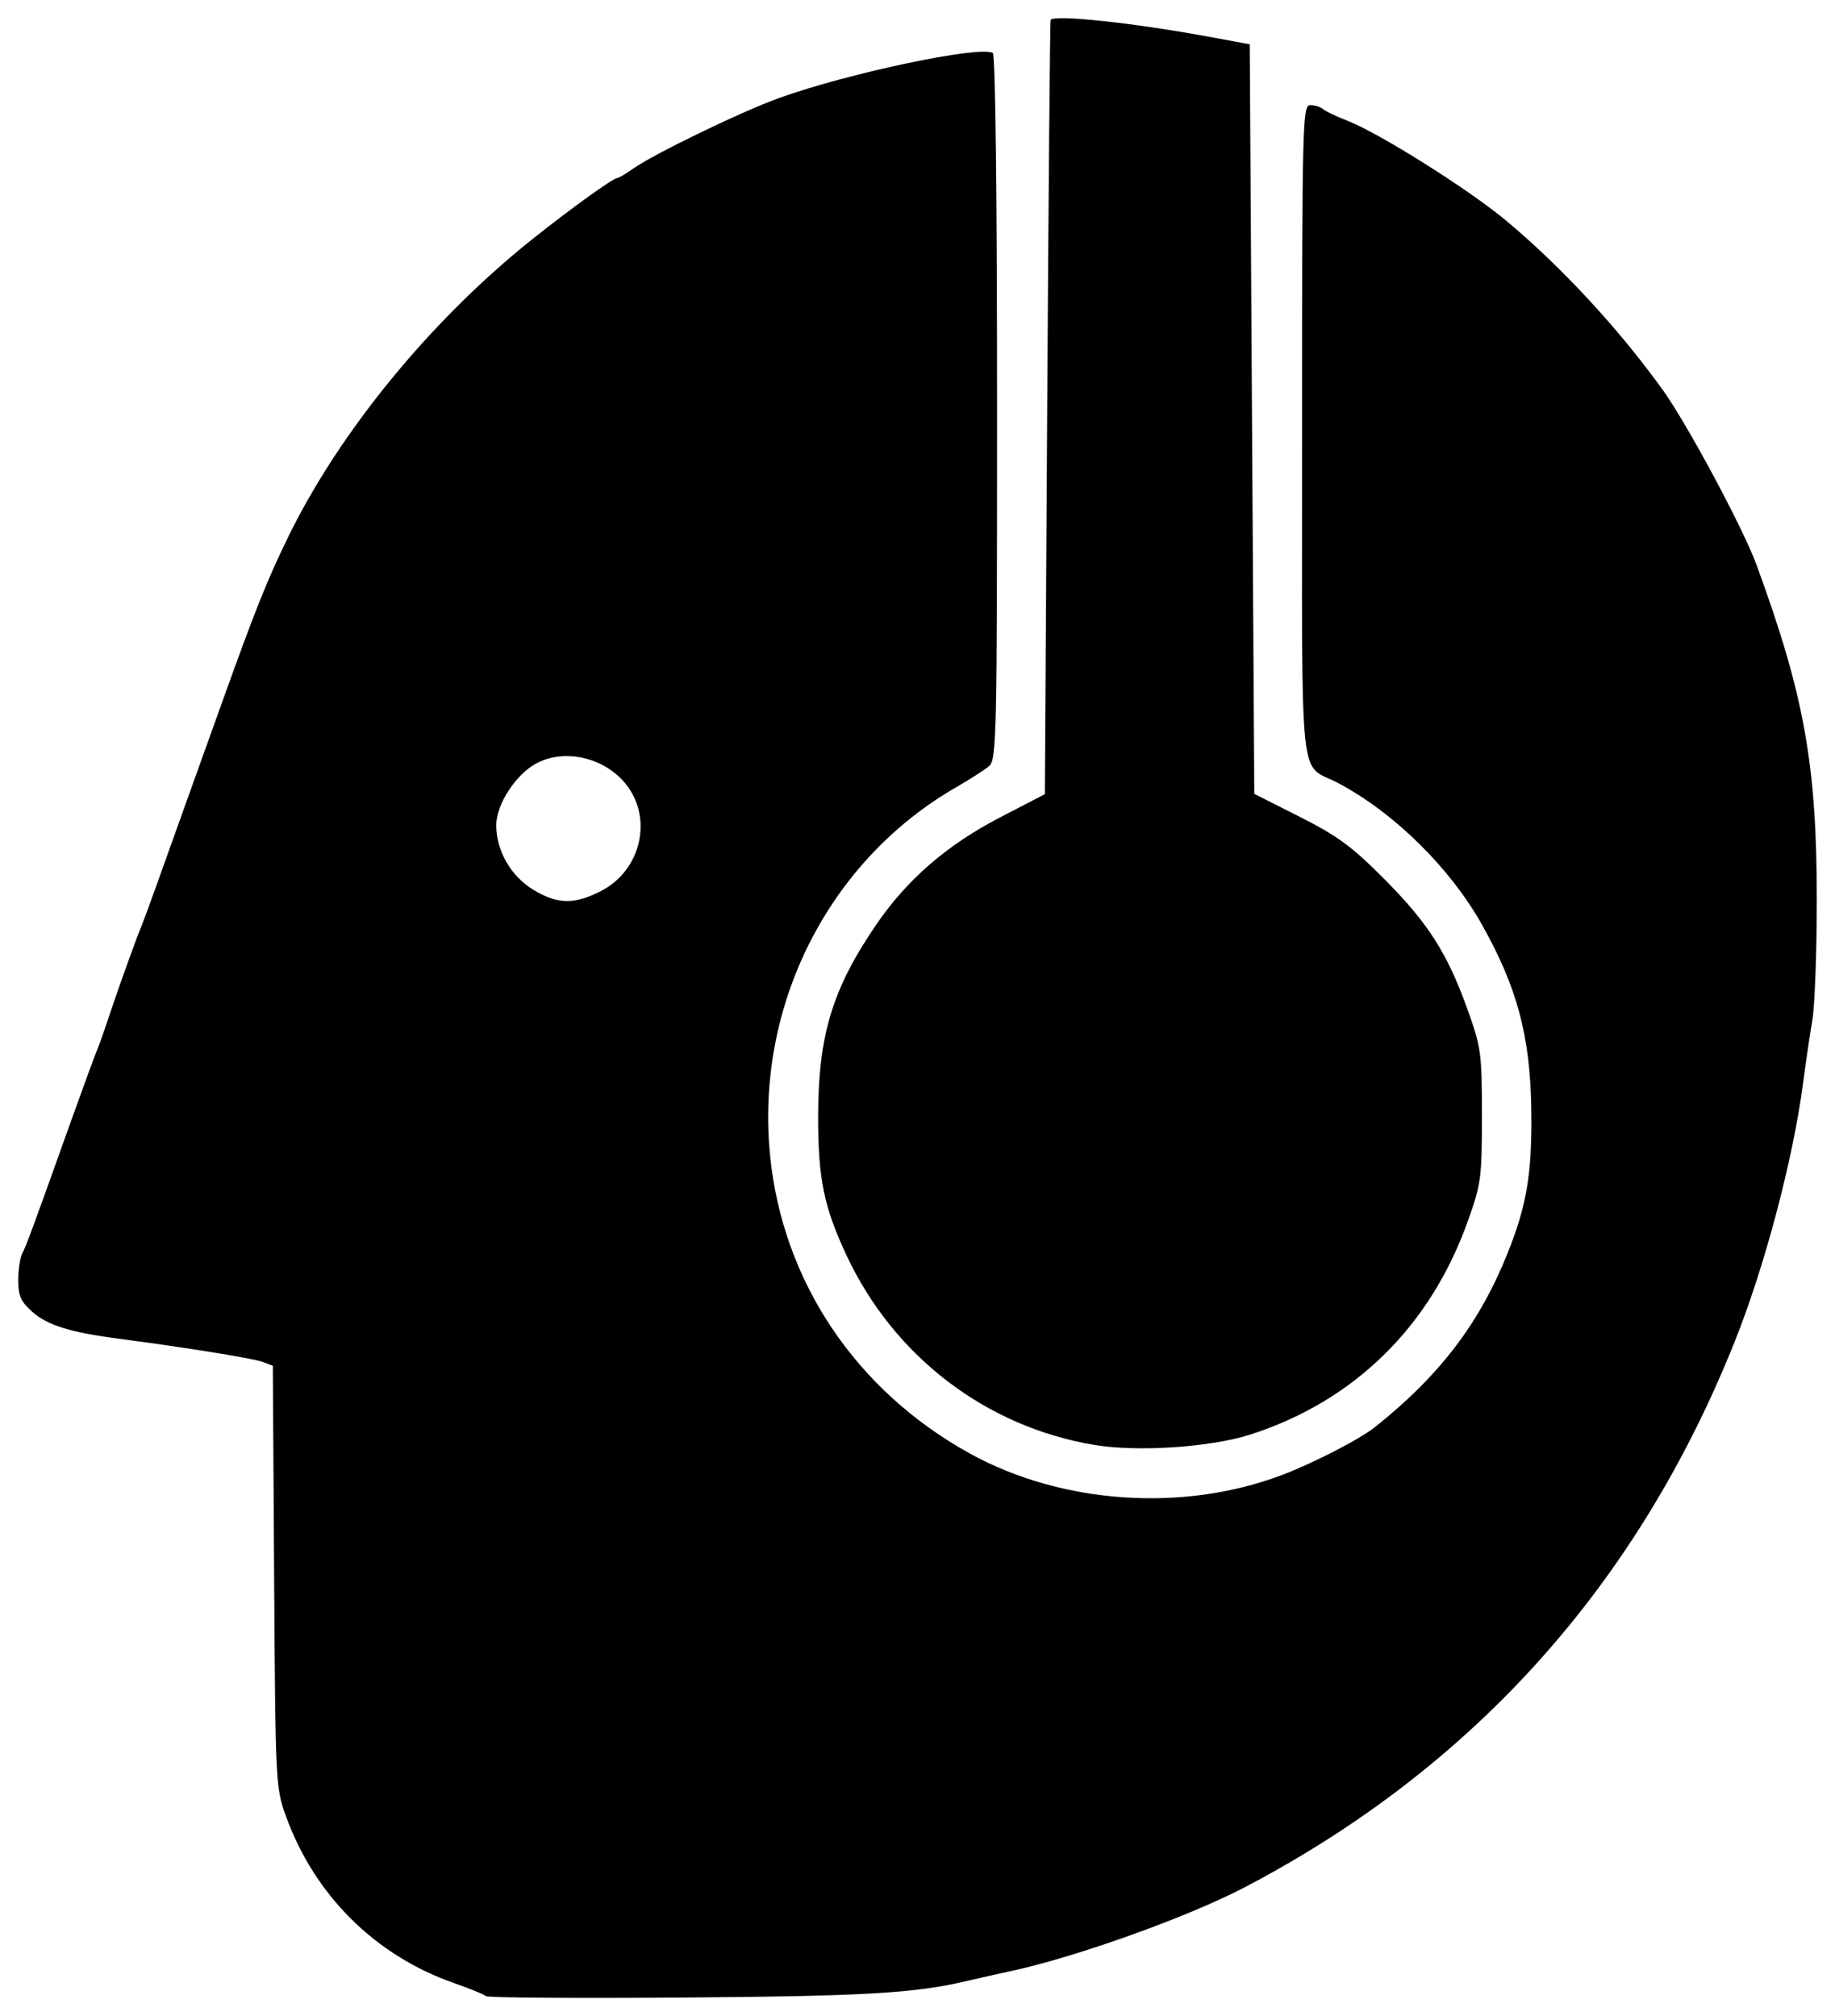
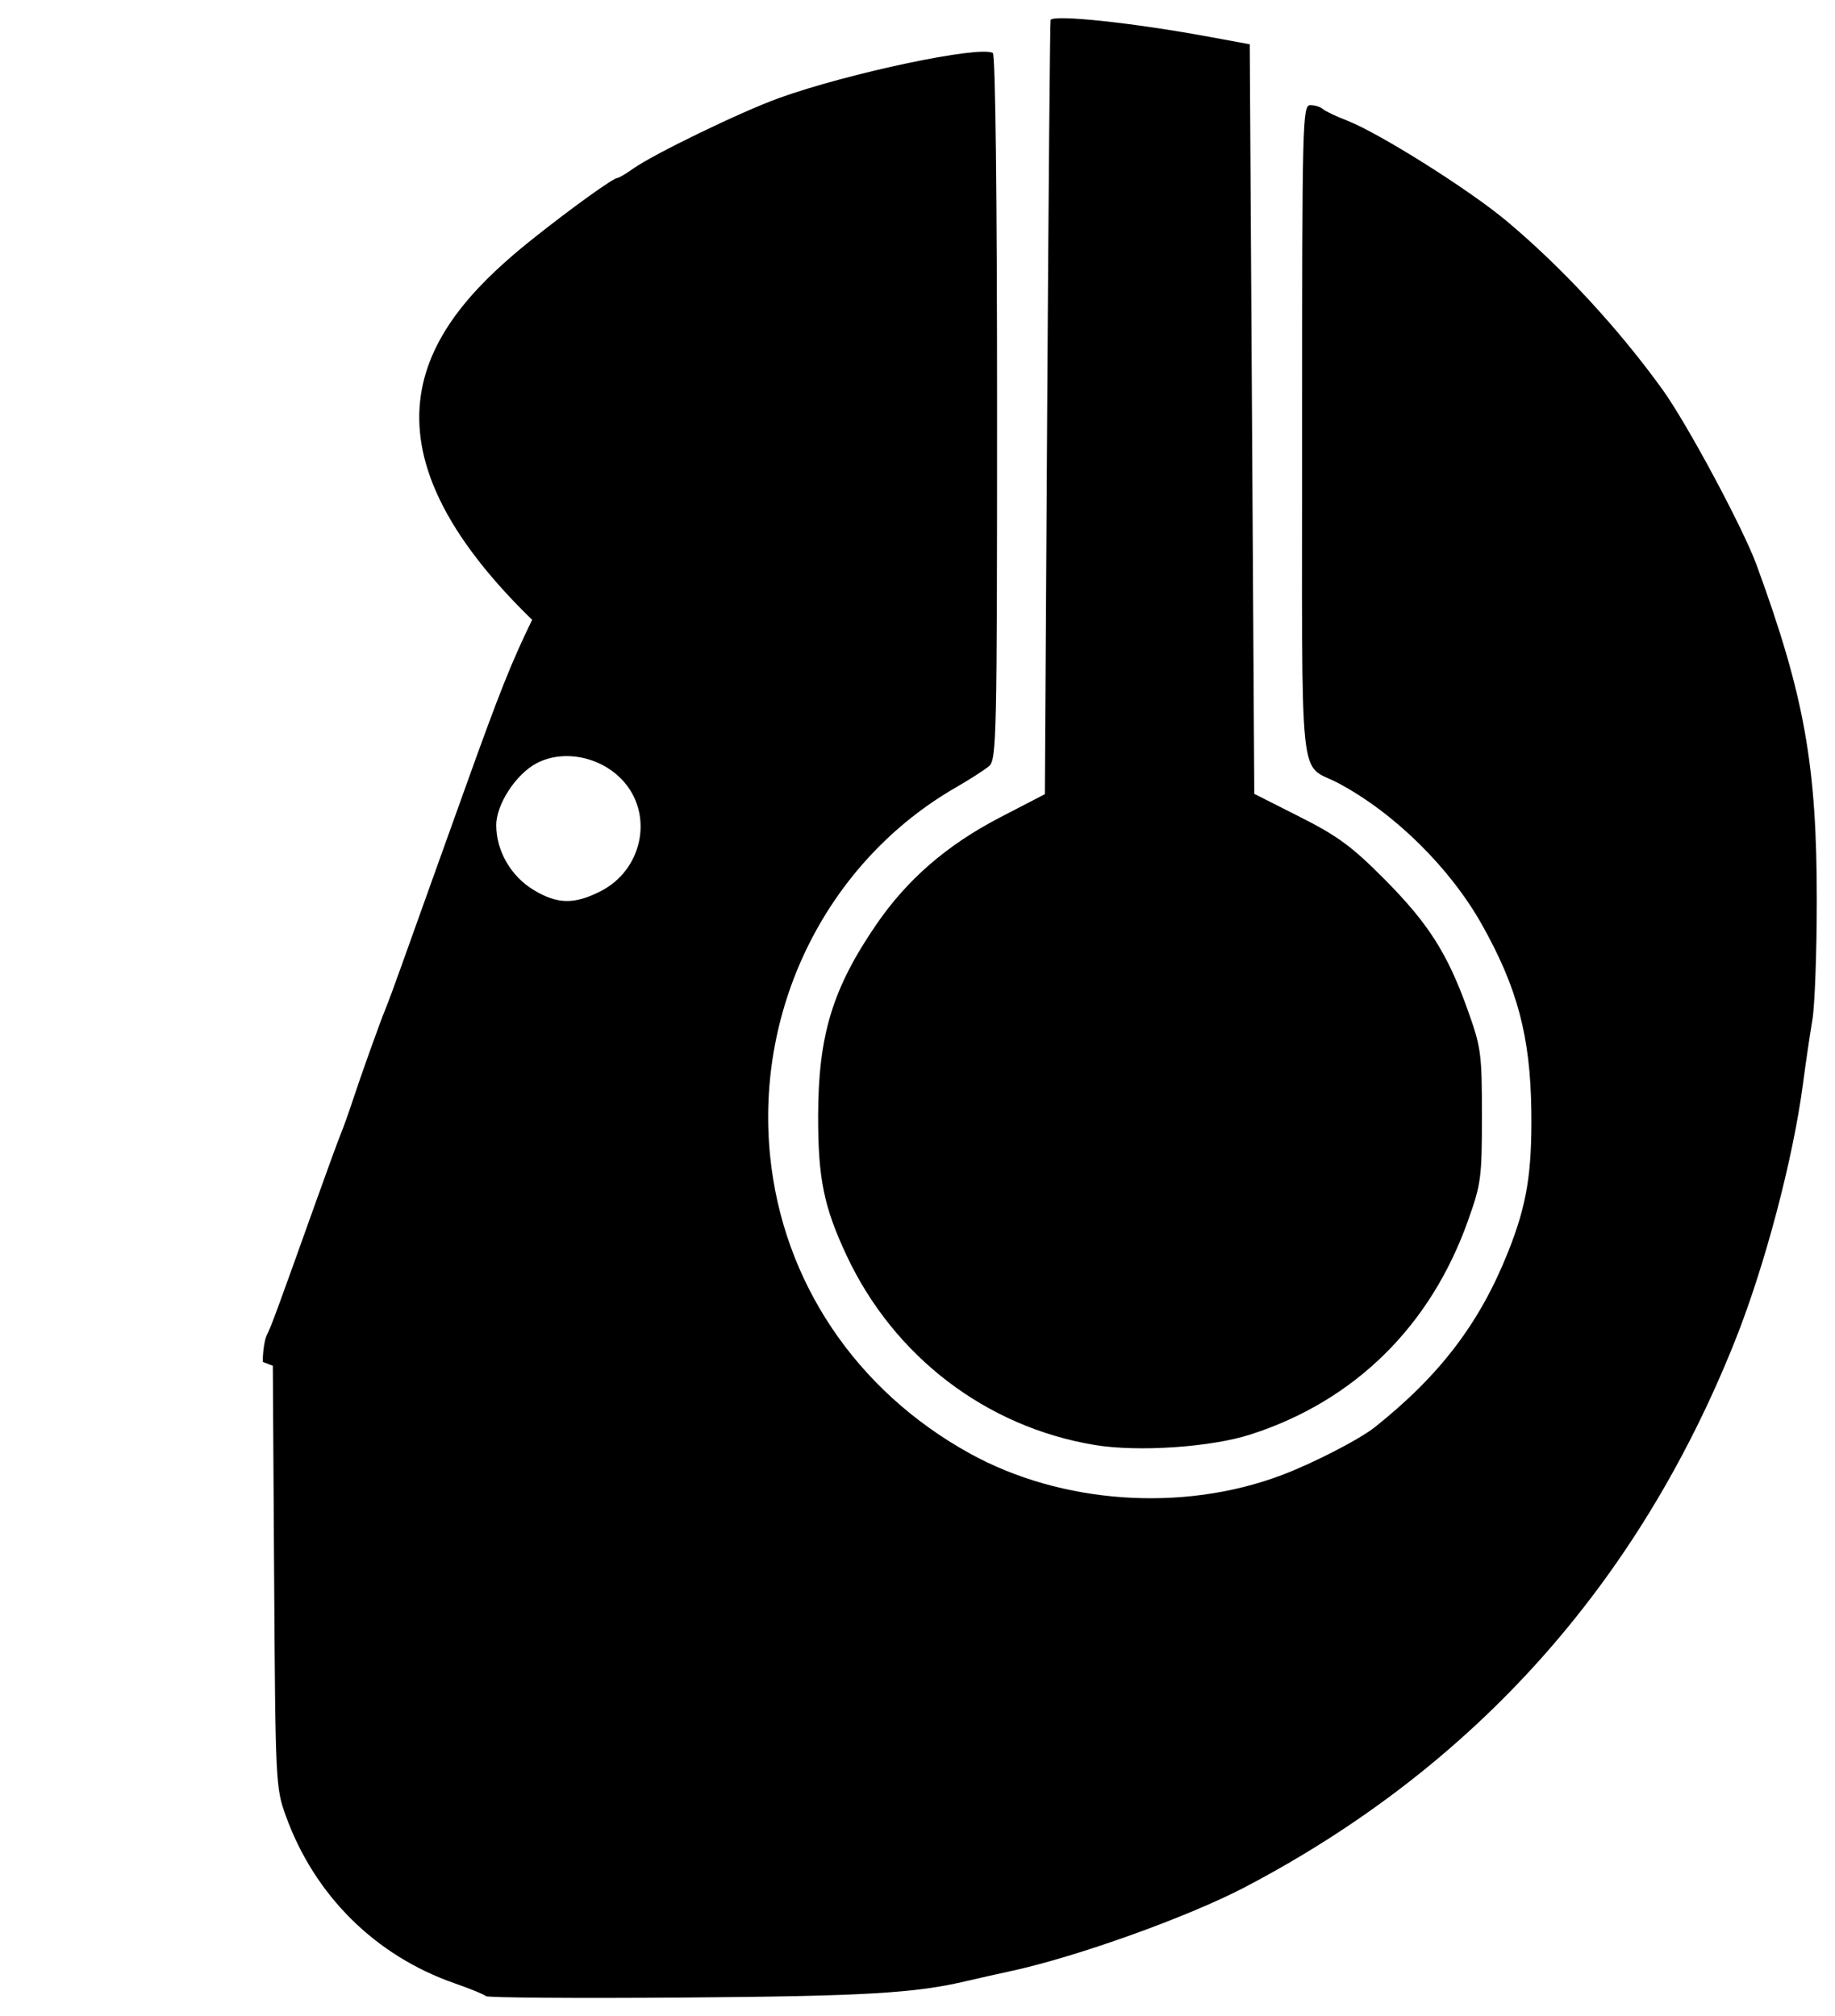
<svg xmlns="http://www.w3.org/2000/svg" xmlns:ns1="http://www.inkscape.org/namespaces/inkscape" xmlns:ns2="http://sodipodi.sourceforge.net/DTD/sodipodi-0.dtd" id="svg2" version="1.1" ns1:version="0.48+devel r12701" width="403.048" height="442.893" viewBox="0 0 403.048 442.893" ns2:docname="Wear_ear_protection.svg">
  <defs id="defs6" />
  <ns2:namedview pagecolor="#ffffff" bordercolor="#666666" borderopacity="1" objecttolerance="10" gridtolerance="10" guidetolerance="10" ns1:pageopacity="0" ns1:pageshadow="2" ns1:window-width="731" ns1:window-height="480" id="namedview4" showgrid="false" fit-margin-top="4" fit-margin-left="4" fit-margin-right="4" fit-margin-bottom="4" ns1:zoom="0.54252874" ns1:cx="204" ns1:cy="221.29542" ns1:window-x="0" ns1:window-y="0" ns1:window-maximized="0" ns1:current-layer="svg2" />
-   <path style="fill:#000000" d="m 106.74,438.505 c -0.349,-0.349 -3.48,-1.628 -6.957,-2.844 -17.372,-6.07 -30.695,-19.297 -36.993,-36.725 -2.245,-6.213 -2.296,-7.259 -2.578,-52.628 l -0.288,-46.289 -2.212,-0.833 C 55.637,298.405 40.914,296.032 25.853,294.053 15.367,292.674 10.369,291.105 7.066,288.157 4.571,285.93 4,284.641 4,281.245 c 0,-2.296 0.404,-4.956 0.898,-5.911 0.911,-1.761 2.261,-5.425 10.586,-28.736 2.553,-7.15 5.107,-14.125 5.674,-15.5 0.567,-1.375 1.694,-4.525 2.504,-7 1.799,-5.497 6.191,-17.767 7.338,-20.5 0.462,-1.1 1.961,-5.15 3.332,-9 1.371,-3.85 4.592,-12.85 7.158,-20 2.566,-7.15 5.796,-16.15 7.176,-20 7.374,-20.561 9.907,-26.918 14.5,-36.376 C 74.478,94.925 94.638,70.307 117,52.485 c 8.401,-6.695 17.697,-13.387 18.598,-13.387 0.326,0 1.891,-0.924 3.476,-2.053 4.478,-3.189 23.682,-12.49 31.964,-15.481 15.238,-5.504 44.277,-11.626 47.042,-9.916 0.547,0.338 0.92,31.887 0.92,77.855 0,72.368 -0.111,77.381 -1.75,78.786 -0.963,0.825 -4.225,2.924 -7.25,4.665 -28.066,16.151 -44.157,48.046 -40.85,80.968 2.772,27.595 18.839,51.545 43.85,65.365 20.121,11.119 46.764,12.974 68.5,4.769 6.969,-2.631 17.131,-7.866 20.528,-10.576 14.284,-11.396 22.974,-22.823 29.186,-38.382 4.134,-10.353 5.299,-17.389 5.134,-31 -0.198,-16.348 -3.063,-27.153 -10.877,-41.03 C 318.455,190.608 306.27,178.602 294,172.061 c -8.876,-4.732 -8,3.709 -8,-77.118 0,-68.517 0.083,-71.845 1.8,-71.845 0.99,0 2.228,0.382 2.75,0.85 0.522,0.467 2.912,1.609 5.311,2.536 7.044,2.725 26.808,15.163 35.033,22.049 12.163,10.182 24.604,23.634 34.28,37.065 5.39,7.482 17.679,30.399 20.644,38.5 10.514,28.722 13.25,44.007 13.23,73.919 -0.008,11.23 -0.442,22.93 -0.965,26 -0.523,3.07 -1.455,9.406 -2.071,14.081 -2.196,16.664 -8.401,40.117 -14.961,56.547 -21.334,53.428 -57.33,93.555 -107.551,119.894 -12.483,6.547 -37.056,15.361 -51.5,18.473 -3.025,0.652 -7.3,1.612 -9.5,2.135 -11.486,2.727 -22.374,3.366 -62.563,3.671 -23.409,0.178 -42.848,0.037 -43.197,-0.311 z m 25.234,-242.752 c 8.974,-4.589 11.563,-16.297 5.261,-23.787 -4.716,-5.604 -13.175,-7.503 -19.306,-4.333 -4.567,2.362 -8.931,9.034 -8.931,13.654 0,5.638 3.243,11.243 8.238,14.237 5.242,3.142 8.929,3.199 14.737,0.229 z m 108.494,121.68 c -23.871,-3.953 -44.132,-19.432 -54.536,-41.665 -4.989,-10.662 -6.26,-16.914 -6.233,-30.67 0.035,-17.646 3.135,-27.874 12.693,-41.88 6.837,-10.018 15.577,-17.592 27.333,-23.688 l 9.774,-5.068 0.514,-84.932 c 0.283,-46.713 0.62,-85.045 0.75,-85.182 1.09,-1.155 18.277,0.686 34.736,3.721 l 9,1.659 0.5,82.332 0.5,82.332 10,5.054 c 8.302,4.196 11.443,6.505 18.5,13.603 9.72,9.776 13.92,16.36 18.363,28.788 2.963,8.288 3.133,9.545 3.133,23.261 0,13.716 -0.169,14.974 -3.133,23.261 -8.255,23.088 -24.938,39.446 -47.696,46.768 -8.716,2.804 -24.689,3.881 -34.199,2.307 z" id="path4064" ns1:connector-curvature="0" />
+   <path style="fill:#000000" d="m 106.74,438.505 c -0.349,-0.349 -3.48,-1.628 -6.957,-2.844 -17.372,-6.07 -30.695,-19.297 -36.993,-36.725 -2.245,-6.213 -2.296,-7.259 -2.578,-52.628 l -0.288,-46.289 -2.212,-0.833 c 0,-2.296 0.404,-4.956 0.898,-5.911 0.911,-1.761 2.261,-5.425 10.586,-28.736 2.553,-7.15 5.107,-14.125 5.674,-15.5 0.567,-1.375 1.694,-4.525 2.504,-7 1.799,-5.497 6.191,-17.767 7.338,-20.5 0.462,-1.1 1.961,-5.15 3.332,-9 1.371,-3.85 4.592,-12.85 7.158,-20 2.566,-7.15 5.796,-16.15 7.176,-20 7.374,-20.561 9.907,-26.918 14.5,-36.376 C 74.478,94.925 94.638,70.307 117,52.485 c 8.401,-6.695 17.697,-13.387 18.598,-13.387 0.326,0 1.891,-0.924 3.476,-2.053 4.478,-3.189 23.682,-12.49 31.964,-15.481 15.238,-5.504 44.277,-11.626 47.042,-9.916 0.547,0.338 0.92,31.887 0.92,77.855 0,72.368 -0.111,77.381 -1.75,78.786 -0.963,0.825 -4.225,2.924 -7.25,4.665 -28.066,16.151 -44.157,48.046 -40.85,80.968 2.772,27.595 18.839,51.545 43.85,65.365 20.121,11.119 46.764,12.974 68.5,4.769 6.969,-2.631 17.131,-7.866 20.528,-10.576 14.284,-11.396 22.974,-22.823 29.186,-38.382 4.134,-10.353 5.299,-17.389 5.134,-31 -0.198,-16.348 -3.063,-27.153 -10.877,-41.03 C 318.455,190.608 306.27,178.602 294,172.061 c -8.876,-4.732 -8,3.709 -8,-77.118 0,-68.517 0.083,-71.845 1.8,-71.845 0.99,0 2.228,0.382 2.75,0.85 0.522,0.467 2.912,1.609 5.311,2.536 7.044,2.725 26.808,15.163 35.033,22.049 12.163,10.182 24.604,23.634 34.28,37.065 5.39,7.482 17.679,30.399 20.644,38.5 10.514,28.722 13.25,44.007 13.23,73.919 -0.008,11.23 -0.442,22.93 -0.965,26 -0.523,3.07 -1.455,9.406 -2.071,14.081 -2.196,16.664 -8.401,40.117 -14.961,56.547 -21.334,53.428 -57.33,93.555 -107.551,119.894 -12.483,6.547 -37.056,15.361 -51.5,18.473 -3.025,0.652 -7.3,1.612 -9.5,2.135 -11.486,2.727 -22.374,3.366 -62.563,3.671 -23.409,0.178 -42.848,0.037 -43.197,-0.311 z m 25.234,-242.752 c 8.974,-4.589 11.563,-16.297 5.261,-23.787 -4.716,-5.604 -13.175,-7.503 -19.306,-4.333 -4.567,2.362 -8.931,9.034 -8.931,13.654 0,5.638 3.243,11.243 8.238,14.237 5.242,3.142 8.929,3.199 14.737,0.229 z m 108.494,121.68 c -23.871,-3.953 -44.132,-19.432 -54.536,-41.665 -4.989,-10.662 -6.26,-16.914 -6.233,-30.67 0.035,-17.646 3.135,-27.874 12.693,-41.88 6.837,-10.018 15.577,-17.592 27.333,-23.688 l 9.774,-5.068 0.514,-84.932 c 0.283,-46.713 0.62,-85.045 0.75,-85.182 1.09,-1.155 18.277,0.686 34.736,3.721 l 9,1.659 0.5,82.332 0.5,82.332 10,5.054 c 8.302,4.196 11.443,6.505 18.5,13.603 9.72,9.776 13.92,16.36 18.363,28.788 2.963,8.288 3.133,9.545 3.133,23.261 0,13.716 -0.169,14.974 -3.133,23.261 -8.255,23.088 -24.938,39.446 -47.696,46.768 -8.716,2.804 -24.689,3.881 -34.199,2.307 z" id="path4064" ns1:connector-curvature="0" />
</svg>